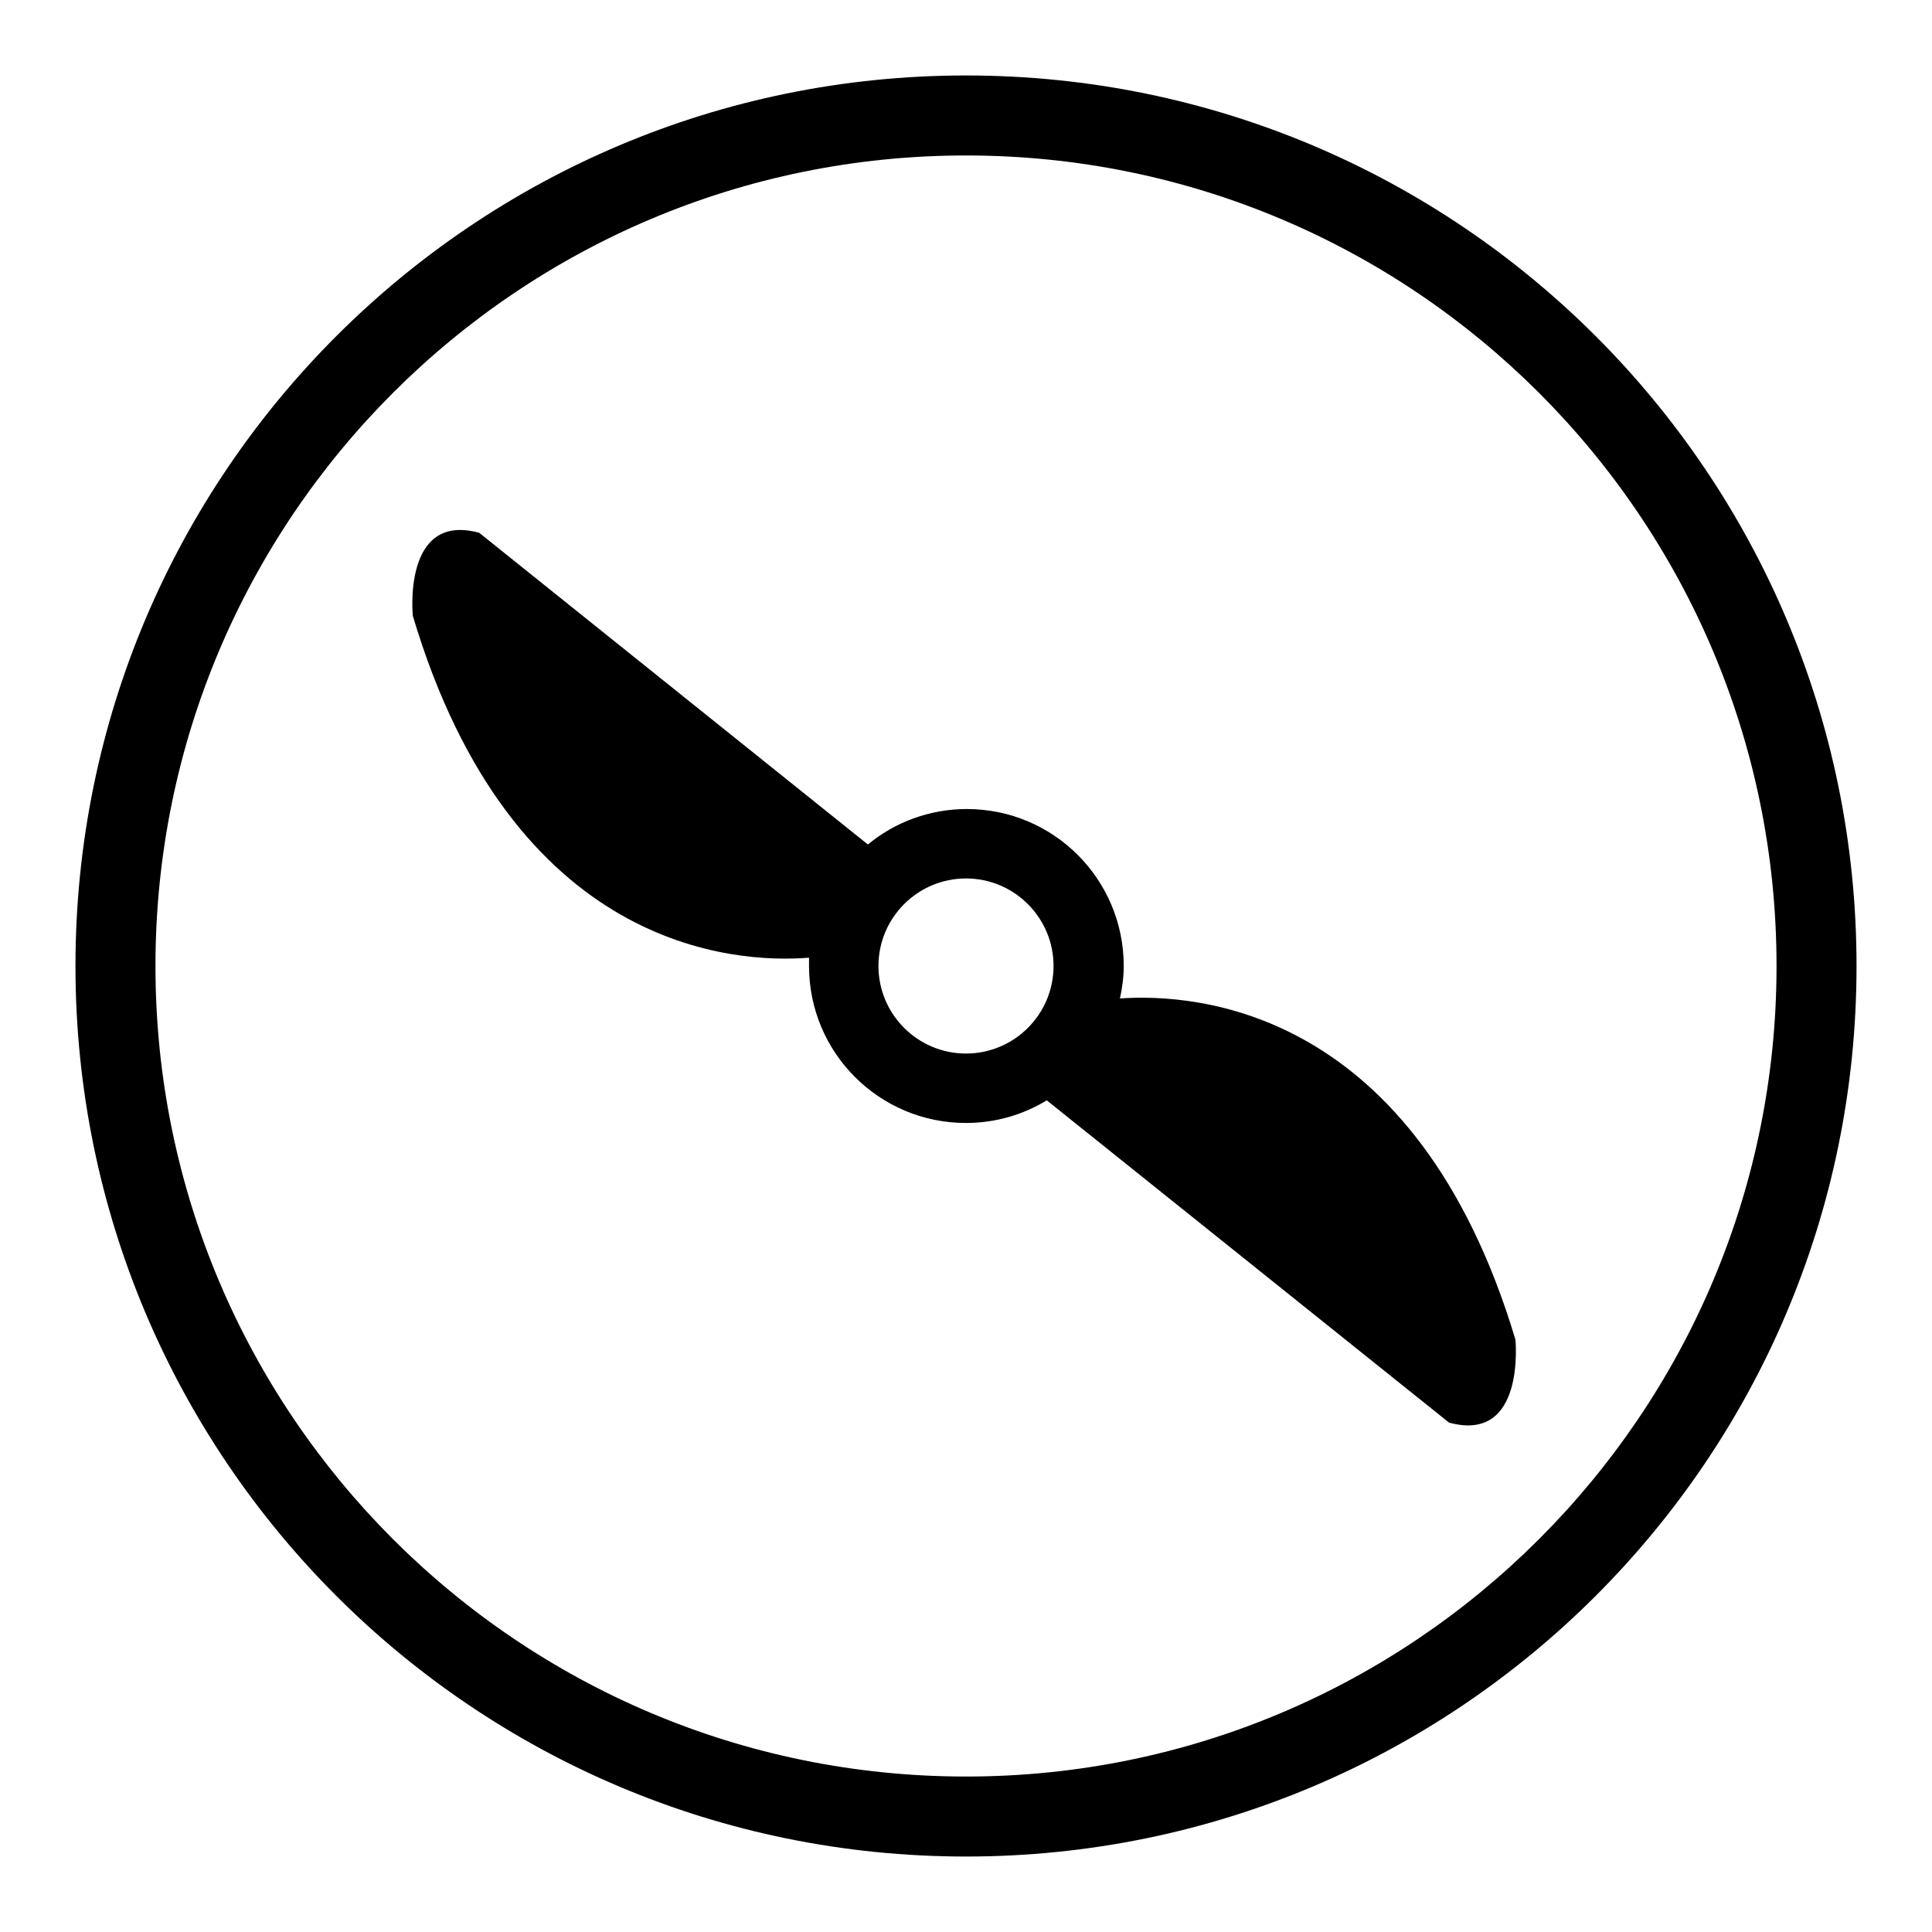
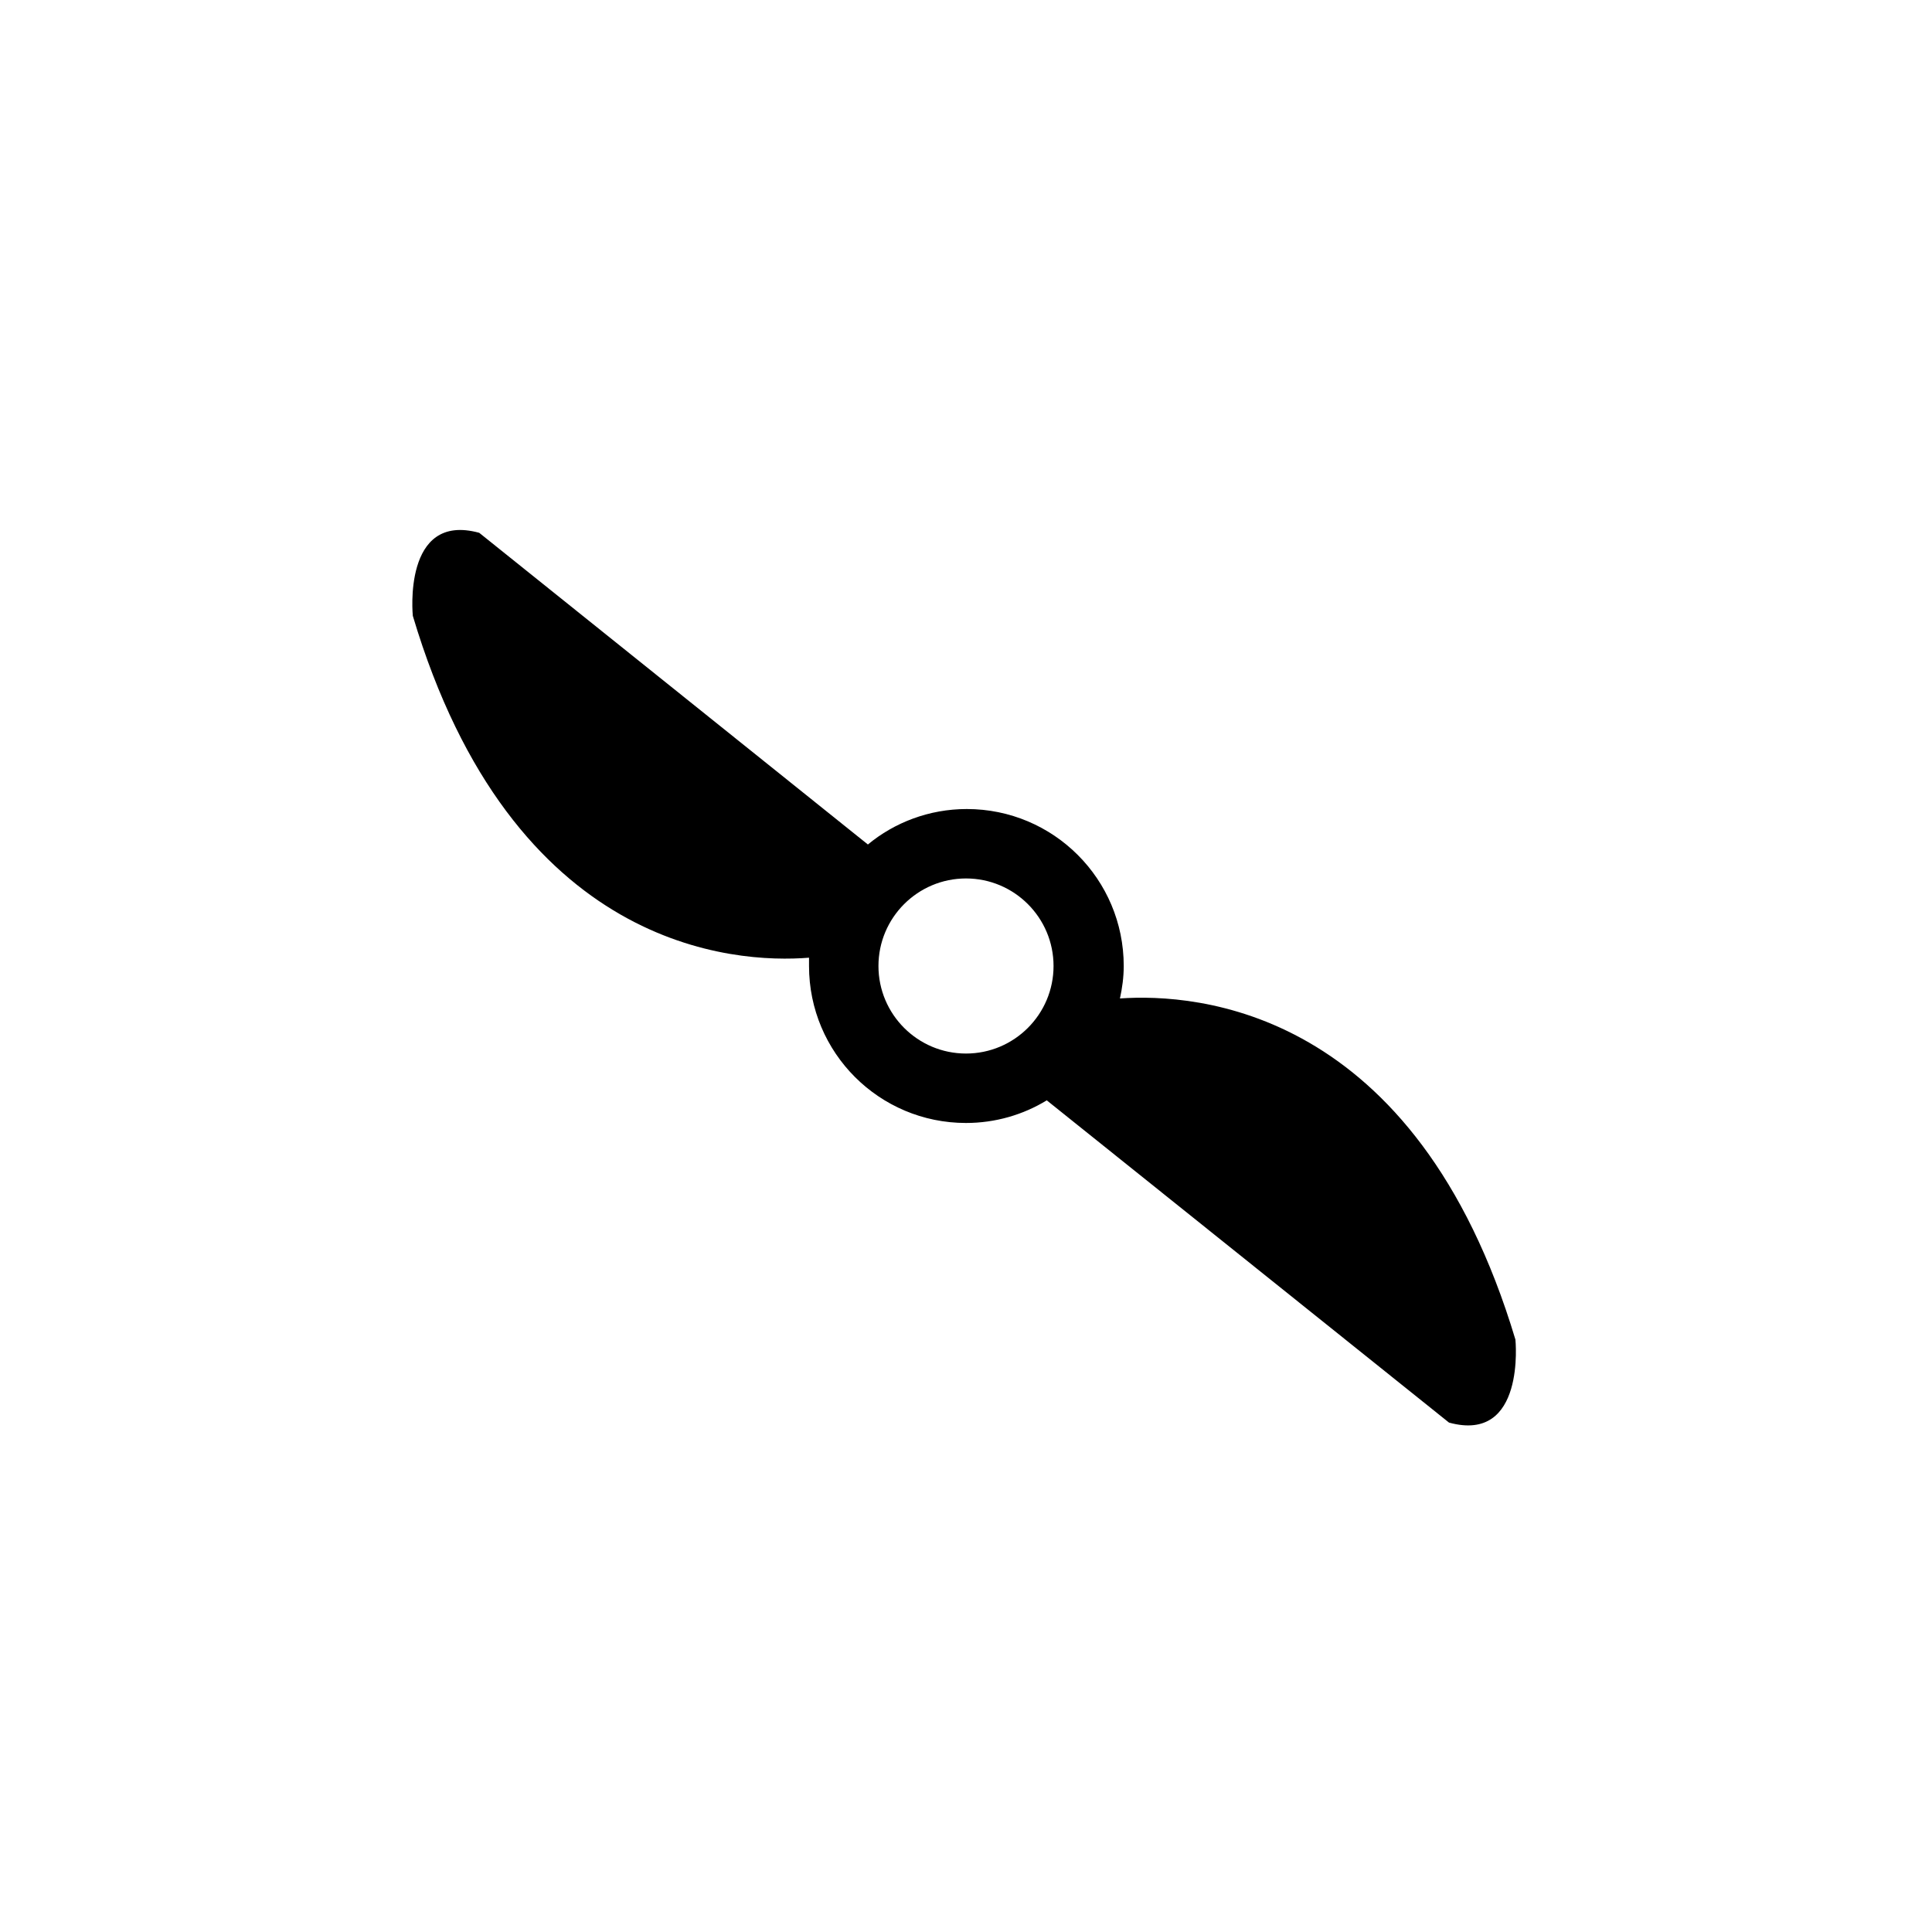
<svg xmlns="http://www.w3.org/2000/svg" version="1.1" x="0px" y="0px" viewBox="0 0 256 256" enable-background="new 0 0 256 256" xml:space="preserve">
  <g>
    <g>
-       <path fill="#000000" d="M128,10C62.8,10,10,62.8,10,128c0,65.2,52.8,118,118,118c65.2,0,118-52.8,118-118C246,62.8,193.2,10,128,10z M128,235.4c-59.3,0-107.4-48.1-107.4-107.4S68.7,20.6,128,20.6S235.4,68.7,235.4,128S187.3,235.4,128,235.4z" />
      <path fill="#000000" d="M148.4,132.3c0.3-1.4,0.5-2.8,0.5-4.3c0-11.5-9.3-20.8-20.8-20.8c-5,0-9.6,1.8-13.1,4.7L63.5,70.6c-10.2-2.8-8.8,11-8.8,11c13.2,44.3,42.6,46.1,52.5,45.3c0,0.4,0,0.7,0,1.1c0,11.5,9.3,20.8,20.8,20.8c3.9,0,7.6-1.1,10.7-3l53.3,42.7c10.2,2.8,8.8-11,8.8-11C187.6,133.5,158.5,131.6,148.4,132.3z M116.4,128c0-6.4,5.2-11.6,11.6-11.6c6.4,0,11.6,5.2,11.6,11.6c0,6.4-5.2,11.6-11.6,11.6C121.6,139.6,116.4,134.4,116.4,128z" />
    </g>
  </g>
</svg>